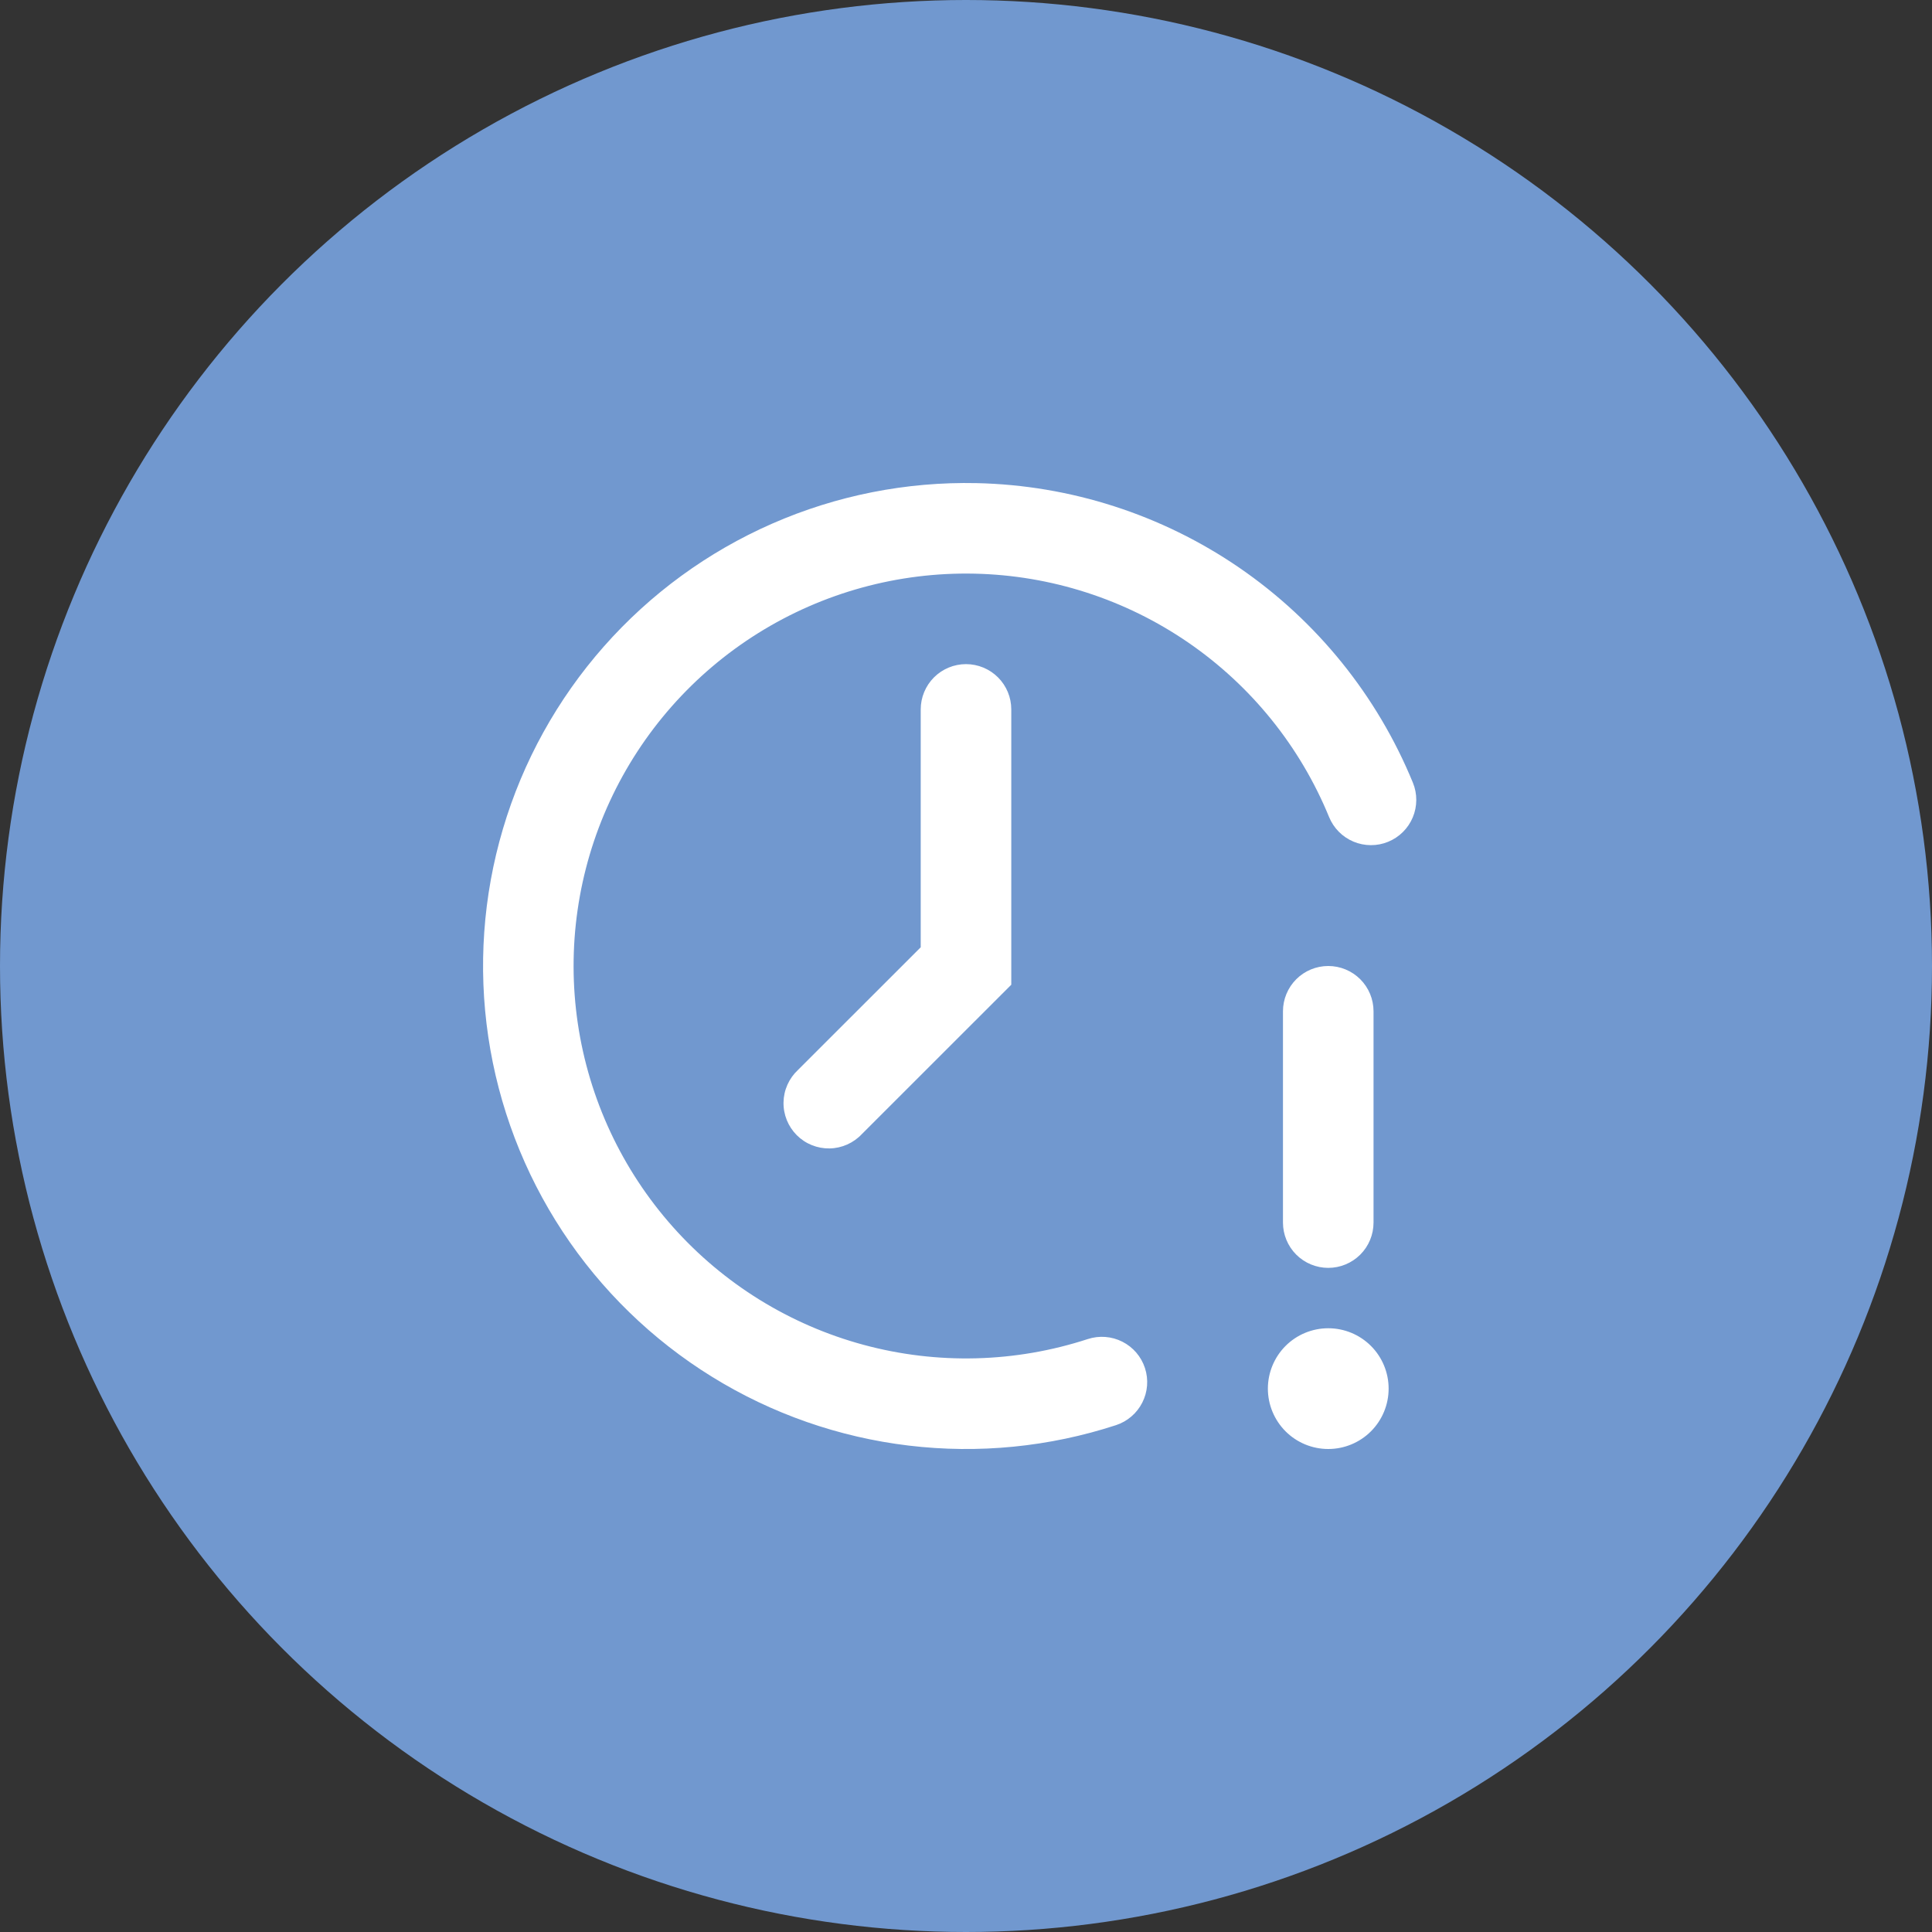
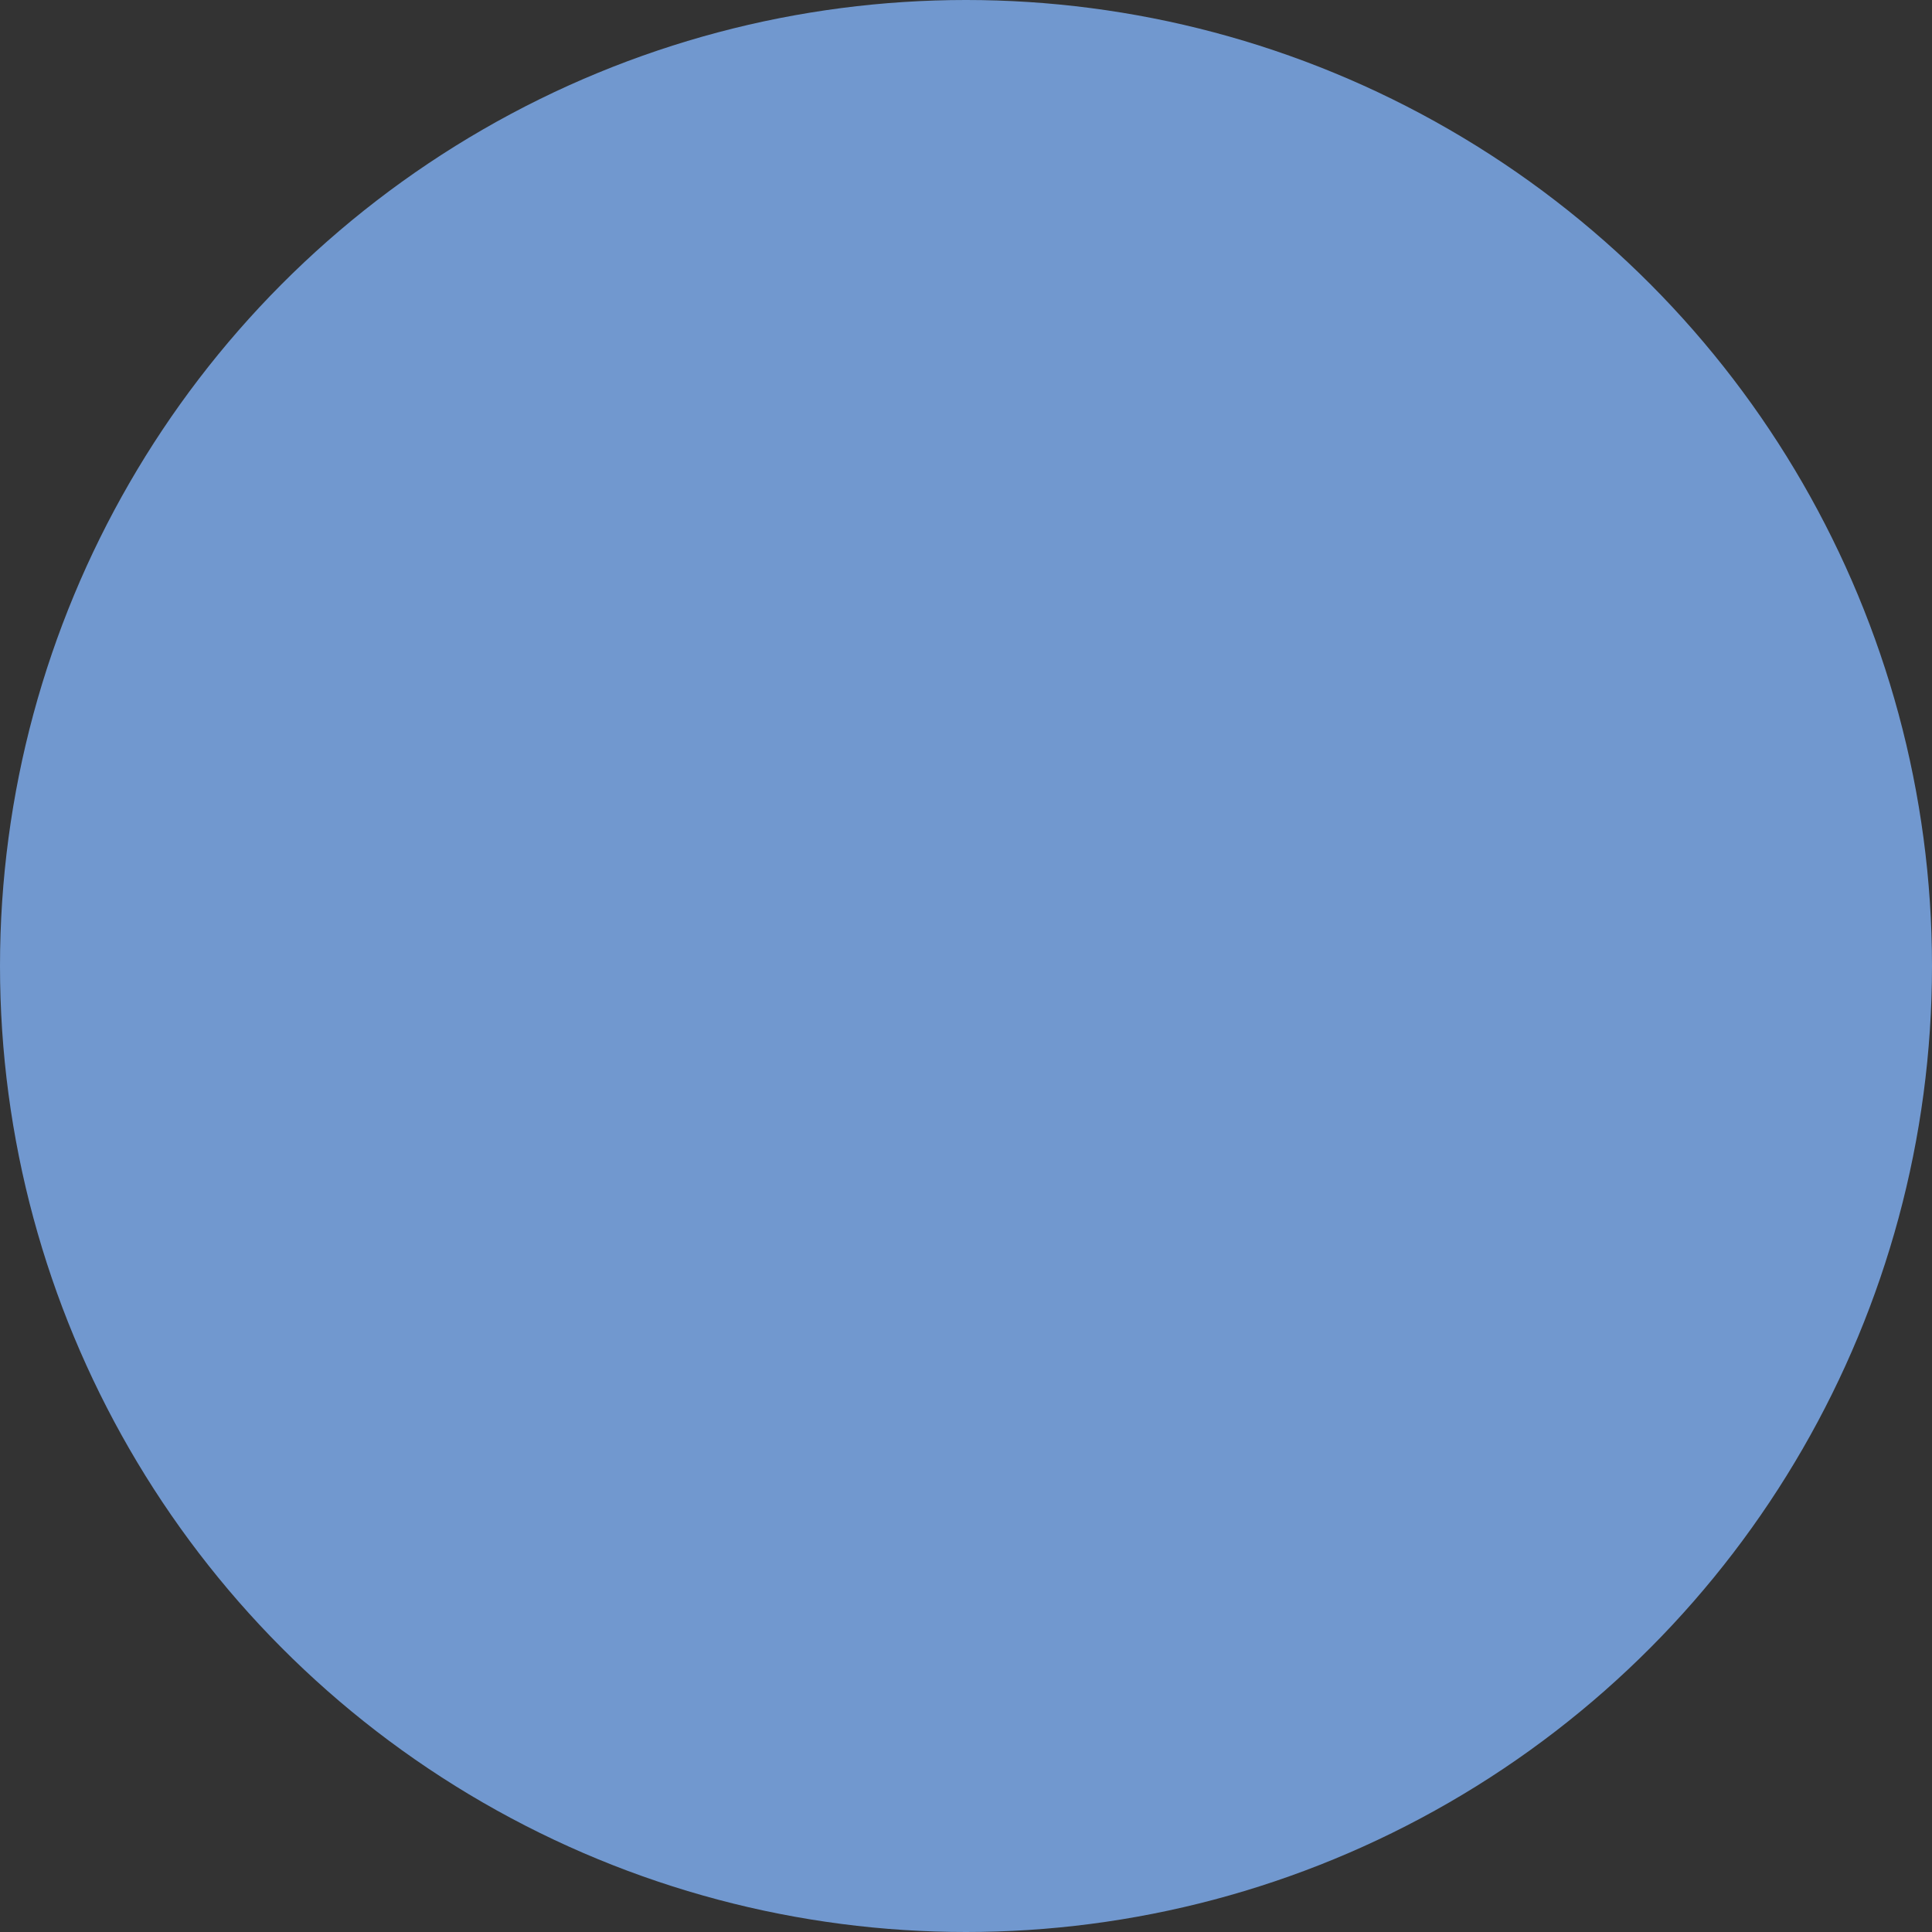
<svg xmlns="http://www.w3.org/2000/svg" width="80" height="80" viewBox="0 0 80 80" fill="none">
  <rect x="0" y="0" width="80" height="80" fill="#333333" stroke="none" />
  <circle cx="40" cy="40" r="40" fill="#7198CF" />
  <g clip-path="url(#clip0_537_126)">
-     <path fill-rule="evenodd" clip-rule="evenodd" d="M40.438 20.005C37.528 19.942 34.639 20.514 31.973 21.683C29.308 22.851 26.929 24.587 25.004 26.77C23.078 28.953 21.652 31.53 20.826 34.321C19.999 37.111 19.792 40.049 20.218 42.928C20.644 45.807 21.693 48.559 23.293 50.991C24.892 53.422 27.003 55.476 29.478 57.007C31.953 58.539 34.733 59.512 37.623 59.858C40.513 60.205 43.443 59.916 46.21 59.013C46.683 58.858 47.075 58.522 47.3 58.078C47.525 57.635 47.565 57.12 47.41 56.648C47.256 56.175 46.92 55.783 46.476 55.558C46.033 55.333 45.518 55.293 45.045 55.447C42.038 56.429 38.81 56.512 35.757 55.686C32.704 54.86 29.958 53.161 27.857 50.797C25.755 48.433 24.389 45.508 23.926 42.379C23.463 39.25 23.923 36.054 25.25 33.183C26.577 30.311 28.713 27.89 31.396 26.215C34.08 24.54 37.193 23.685 40.355 23.754C43.518 23.823 46.591 24.813 49.199 26.604C51.806 28.394 53.835 30.906 55.035 33.833C55.224 34.293 55.587 34.659 56.046 34.851C56.273 34.946 56.517 34.995 56.763 34.996C57.01 34.997 57.254 34.95 57.481 34.856C57.709 34.763 57.916 34.626 58.091 34.452C58.266 34.279 58.405 34.072 58.5 33.845C58.595 33.618 58.644 33.374 58.645 33.128C58.646 32.882 58.599 32.638 58.505 32.41C57.028 28.808 54.531 25.716 51.322 23.512C48.112 21.309 44.33 20.09 40.438 20.005ZM41.875 29.375C41.875 28.878 41.678 28.401 41.326 28.049C40.974 27.698 40.497 27.5 40 27.5C39.503 27.5 39.026 27.698 38.674 28.049C38.323 28.401 38.125 28.878 38.125 29.375V39.225L33.04 44.307C32.856 44.479 32.708 44.686 32.606 44.916C32.503 45.146 32.448 45.394 32.444 45.646C32.439 45.898 32.486 46.148 32.58 46.382C32.674 46.615 32.815 46.827 32.992 47.005C33.17 47.183 33.383 47.324 33.616 47.418C33.85 47.512 34.1 47.558 34.351 47.554C34.603 47.55 34.851 47.494 35.081 47.392C35.311 47.289 35.518 47.142 35.69 46.958L41.325 41.325L41.875 40.775V29.375ZM57.5 57.5C57.5 58.163 57.237 58.799 56.768 59.268C56.299 59.737 55.663 60 55 60C54.337 60 53.701 59.737 53.232 59.268C52.764 58.799 52.5 58.163 52.5 57.5C52.5 56.837 52.764 56.201 53.232 55.732C53.701 55.263 54.337 55 55 55C55.663 55 56.299 55.263 56.768 55.732C57.237 56.201 57.5 56.837 57.5 57.5ZM56.875 41.875C56.875 41.378 56.678 40.901 56.326 40.549C55.974 40.197 55.497 40 55 40C54.503 40 54.026 40.197 53.674 40.549C53.323 40.901 53.125 41.378 53.125 41.875V50.625C53.125 51.122 53.323 51.599 53.674 51.951C54.026 52.302 54.503 52.5 55 52.5C55.497 52.5 55.974 52.302 56.326 51.951C56.678 51.599 56.875 51.122 56.875 50.625V41.875Z" fill="white" />
-   </g>
+     </g>
  <defs>
    <clipPath id="clip0_537_126">
-       <rect width="40" height="40" fill="white" transform="translate(20 20)" />
-     </clipPath>
+       </clipPath>
  </defs>
</svg>